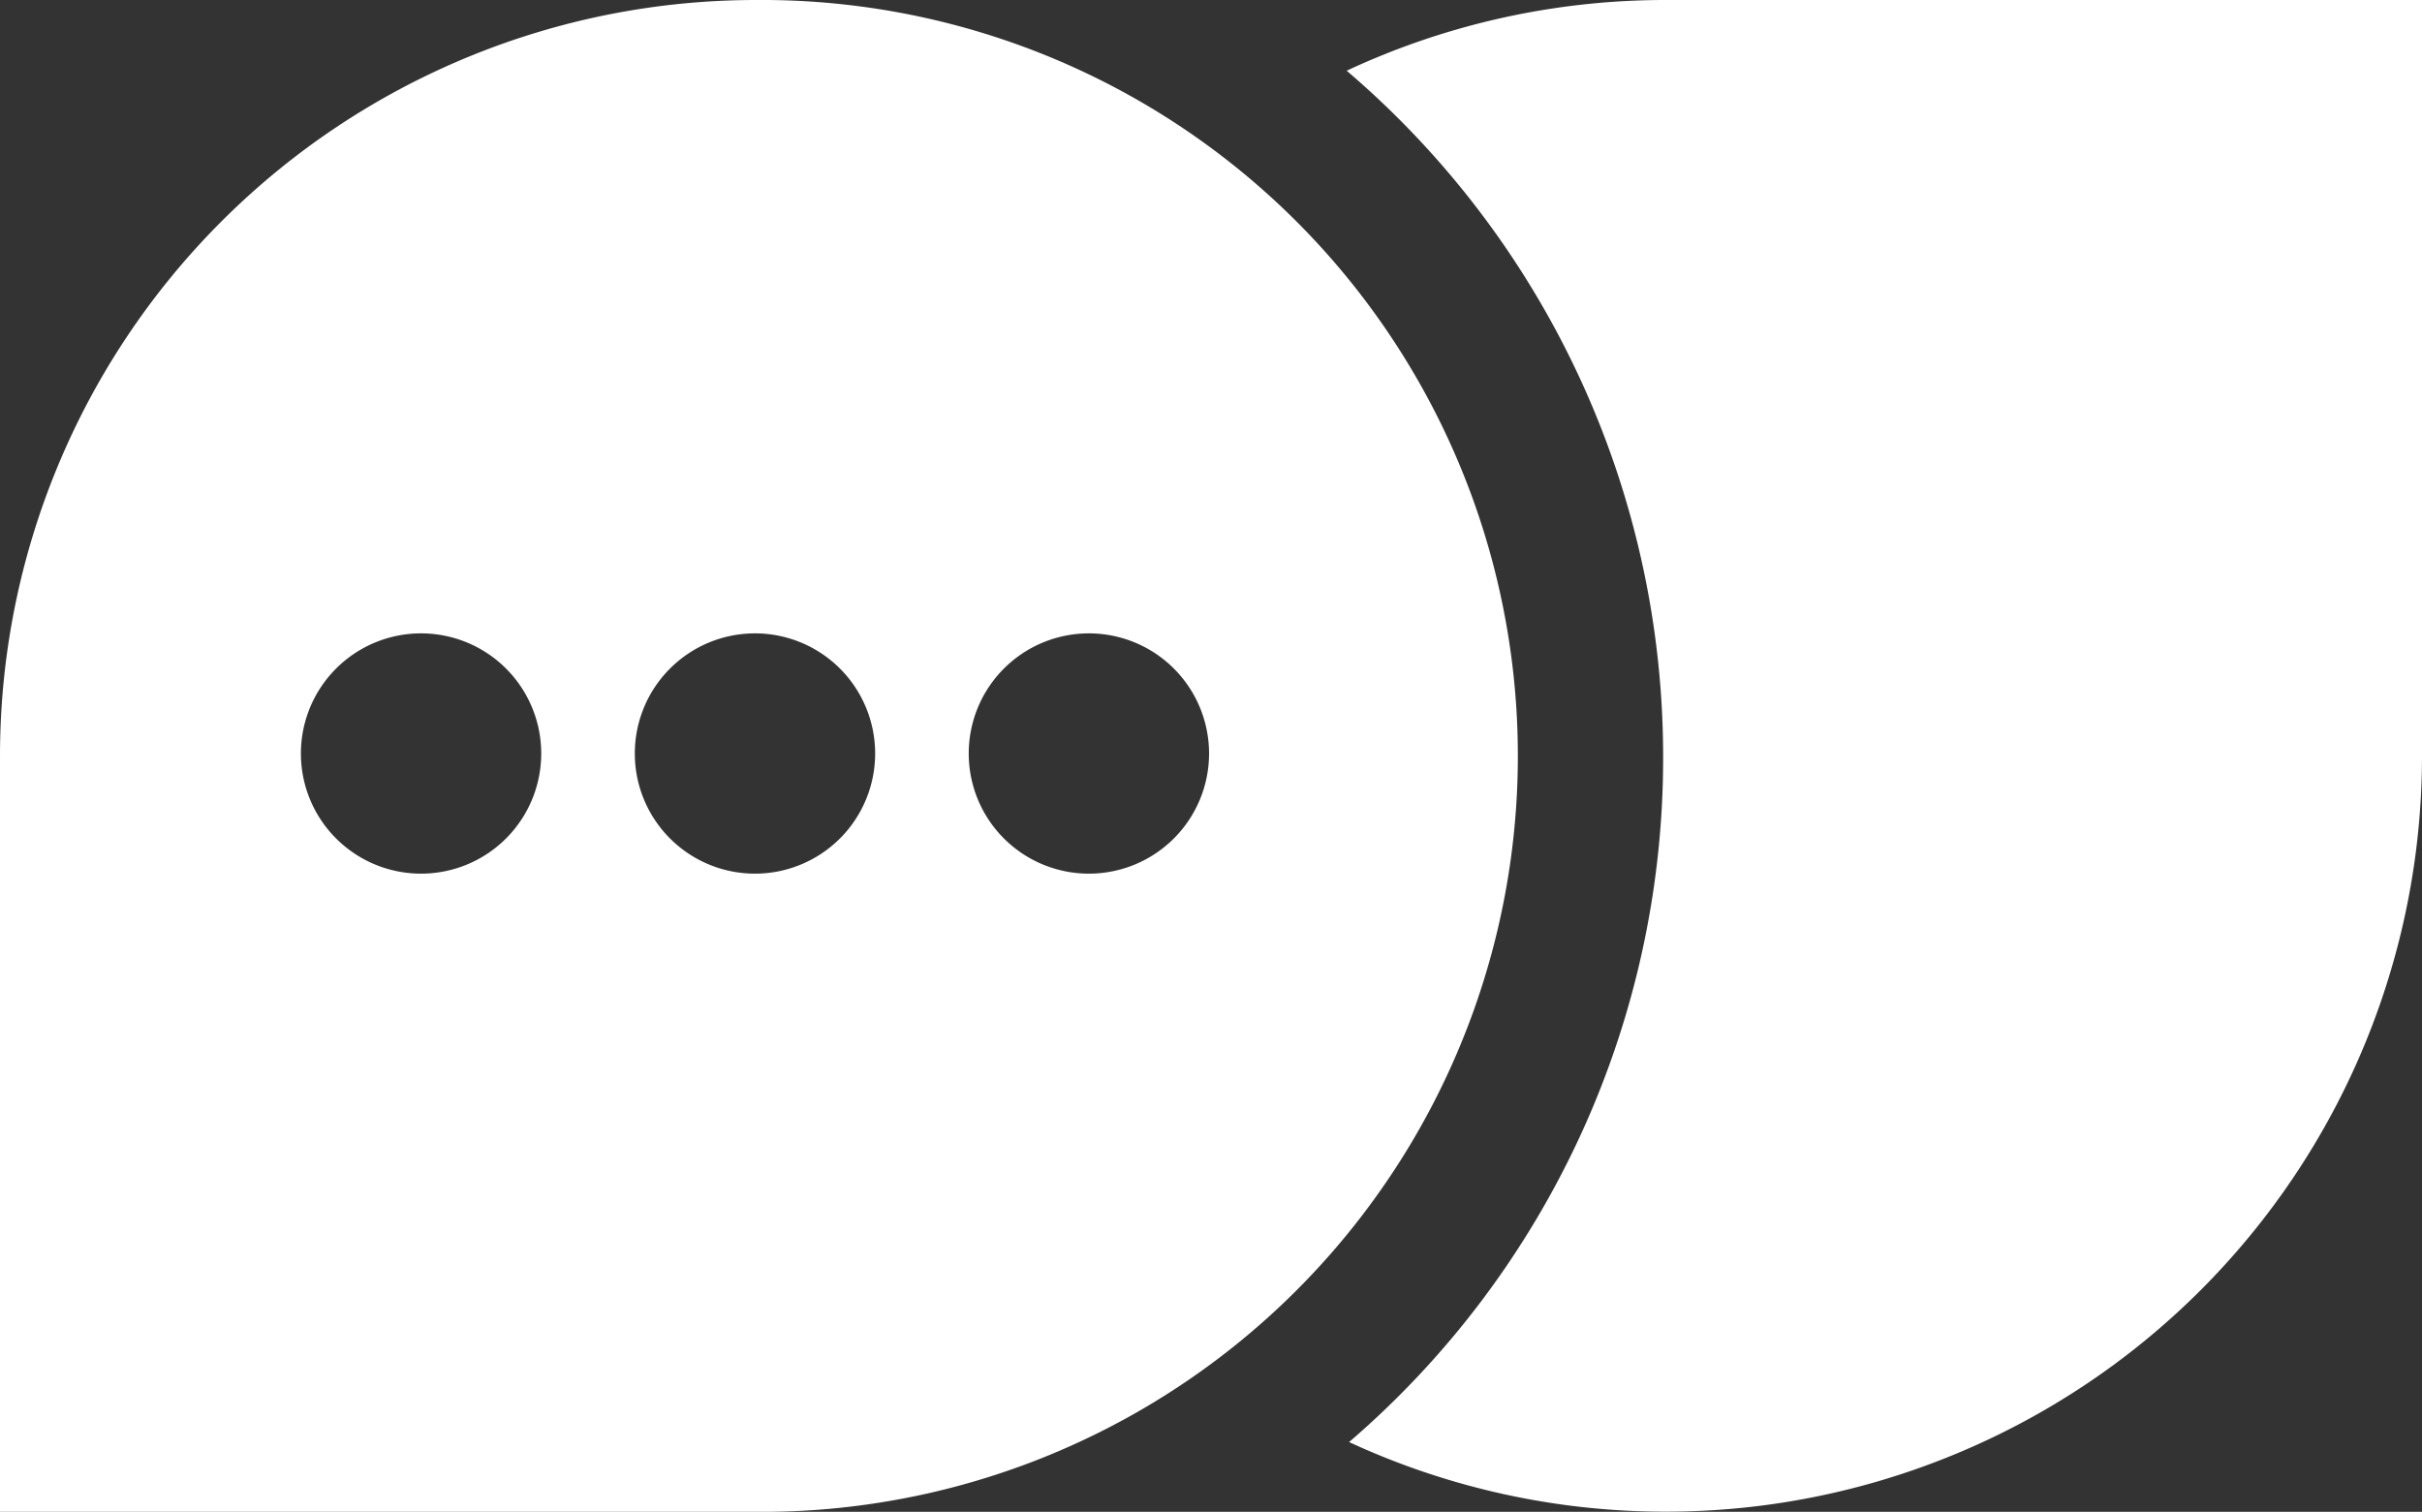
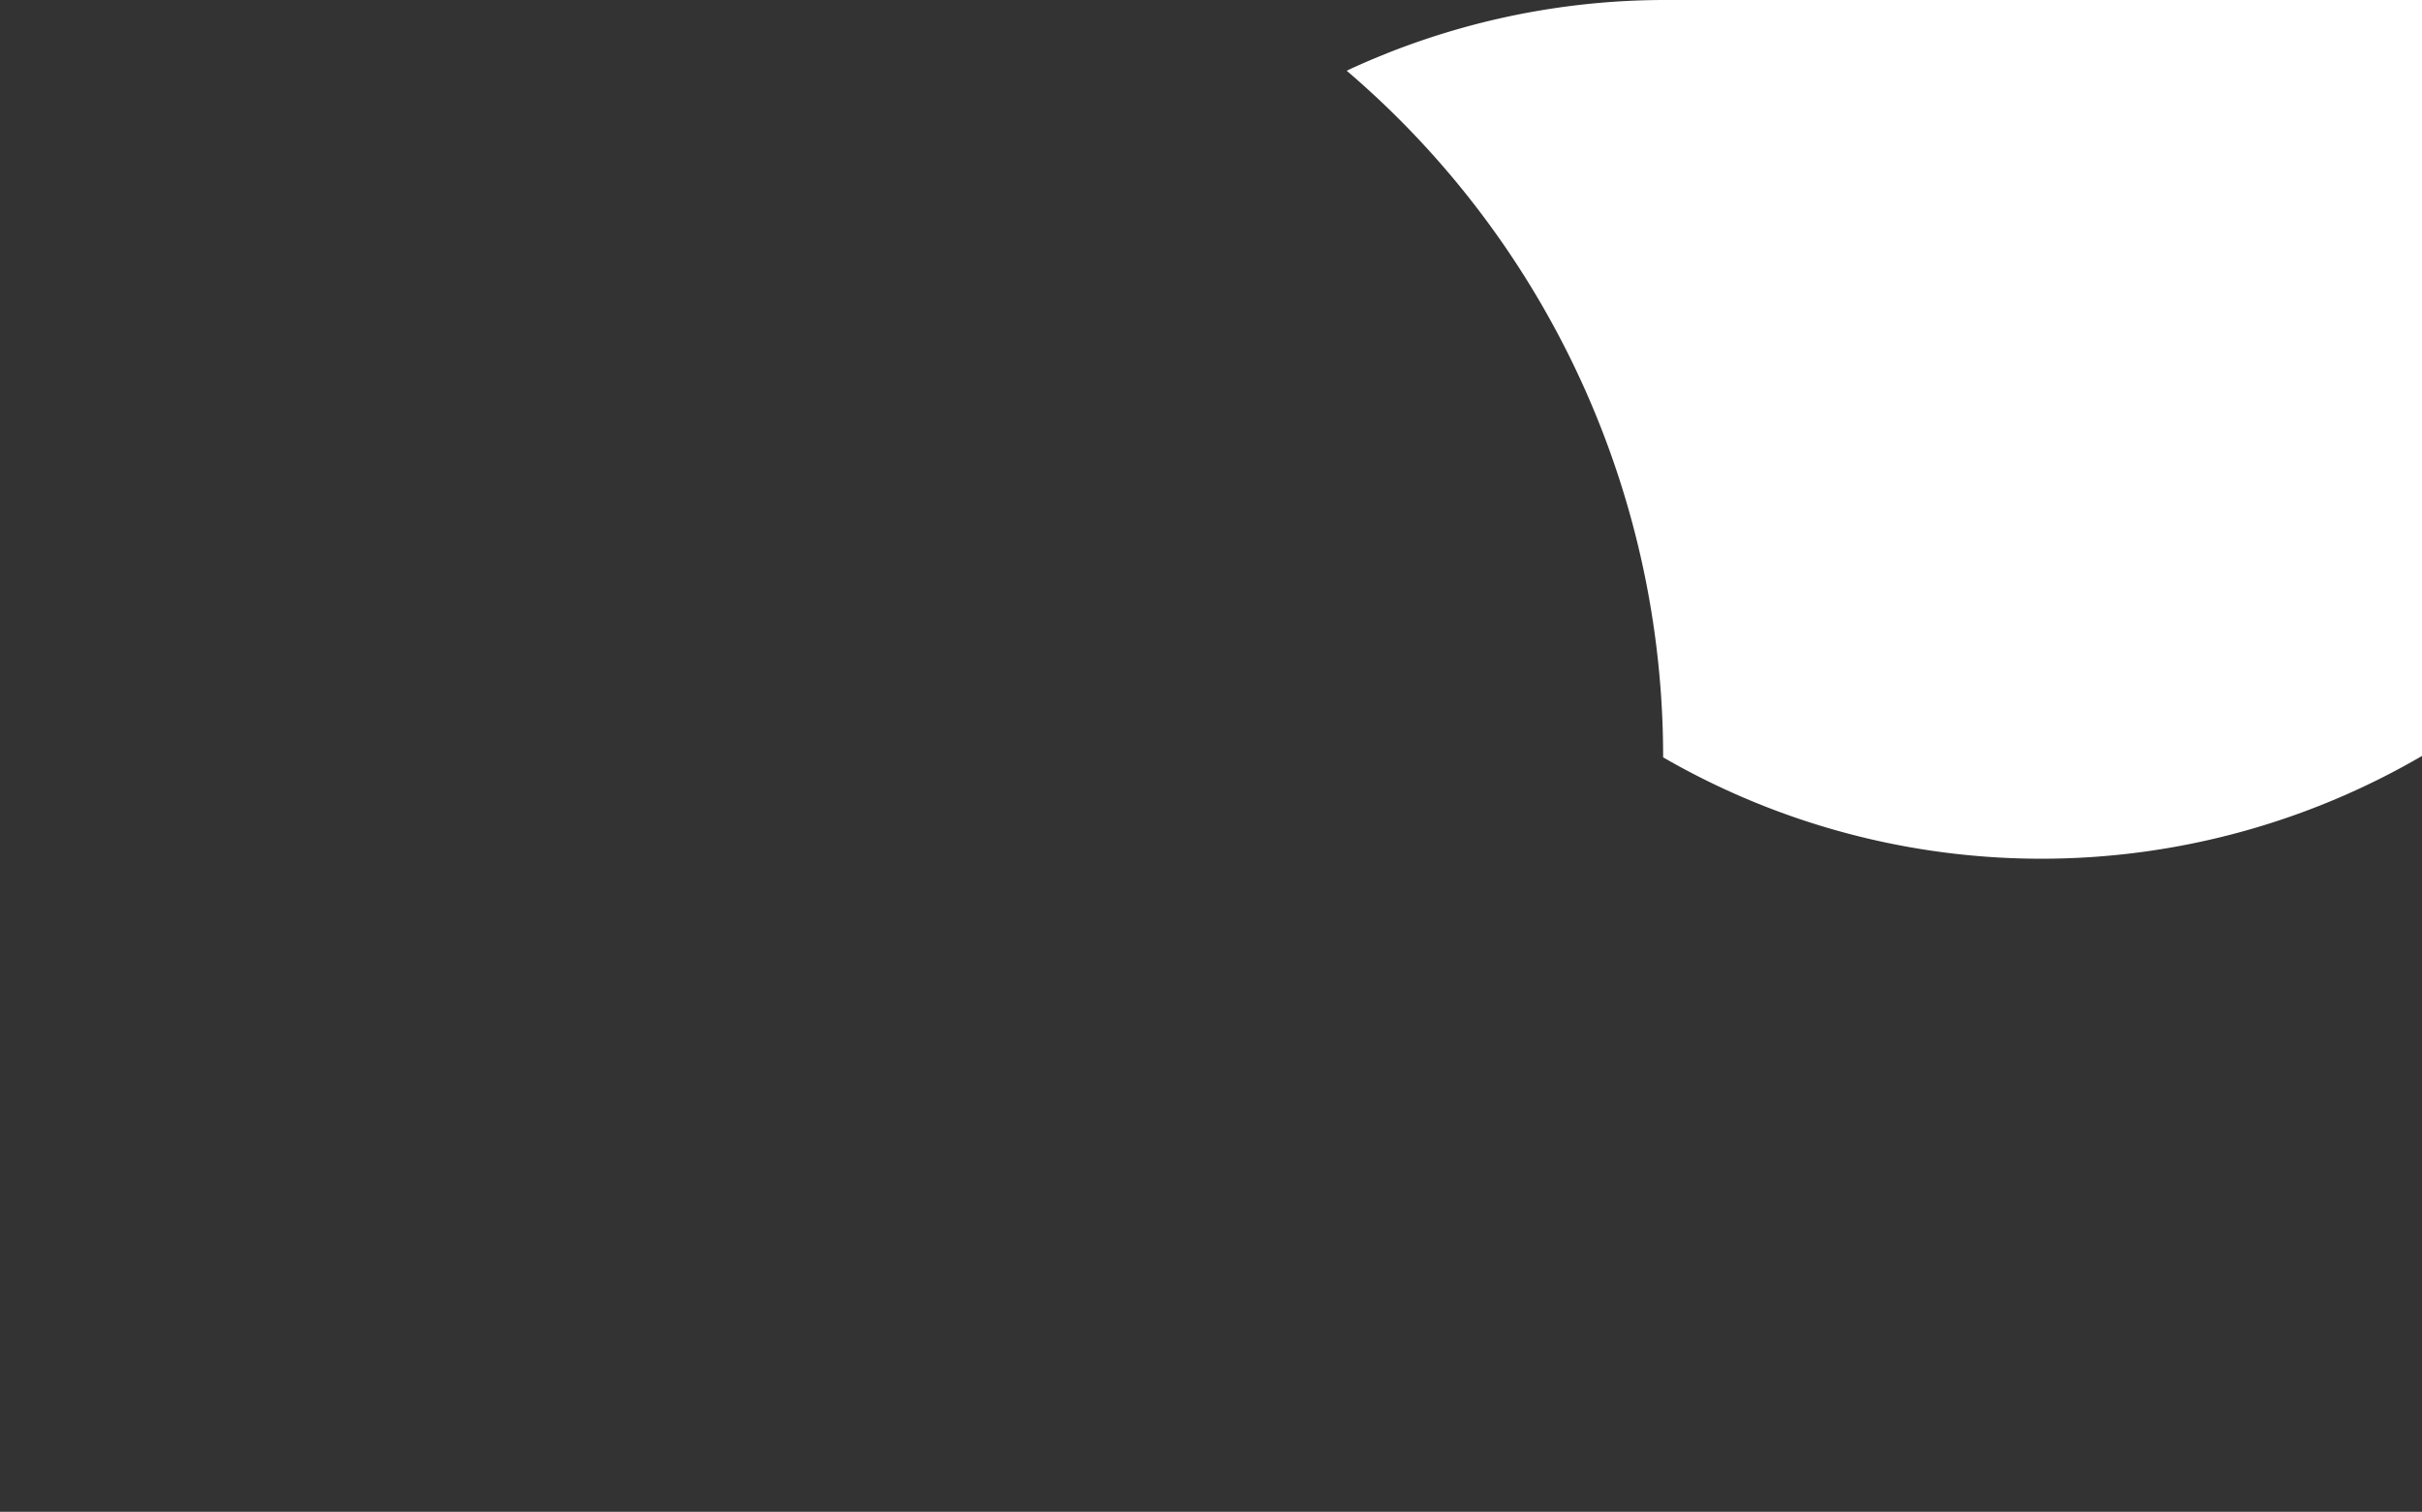
<svg xmlns="http://www.w3.org/2000/svg" width="56.779" height="35.449" viewBox="0 0 56.779 35.449">
  <rect x="0" y="0" width="56.779" height="35.449" fill="#333333" stroke="none" />
  <g id="ReflexAI_FinalLogo_Icon-White" transform="translate(-31.5 -45.024)">
-     <path id="Path_91386" data-name="Path 91386" d="M79.018,45.024a17.648,17.648,0,0,0-7.485,1.658,21.15,21.15,0,0,1,7.419,16.1h0a21.152,21.152,0,0,1-7.362,16.055,17.646,17.646,0,0,0,7.427,1.632h0A17.725,17.725,0,0,0,96.742,62.749V45.024H79.018Z" transform="translate(-8.463 0)" fill="#fff" />
-     <path id="Path_91387" data-name="Path 91387" d="M49.225,45.024A17.725,17.725,0,0,0,31.5,62.749V80.473H49.225a17.725,17.725,0,1,0,0-35.449ZM41.371,65.509a2.817,2.817,0,1,1,2.817-2.817A2.817,2.817,0,0,1,41.371,65.509Zm7.828,0a2.817,2.817,0,1,1,2.817-2.817A2.817,2.817,0,0,1,49.2,65.509Zm7.828,0a2.817,2.817,0,1,1,2.817-2.817A2.817,2.817,0,0,1,57.028,65.509Z" transform="translate(0 0)" fill="#fff" />
+     <path id="Path_91386" data-name="Path 91386" d="M79.018,45.024a17.648,17.648,0,0,0-7.485,1.658,21.15,21.15,0,0,1,7.419,16.1h0h0A17.725,17.725,0,0,0,96.742,62.749V45.024H79.018Z" transform="translate(-8.463 0)" fill="#fff" />
  </g>
</svg>